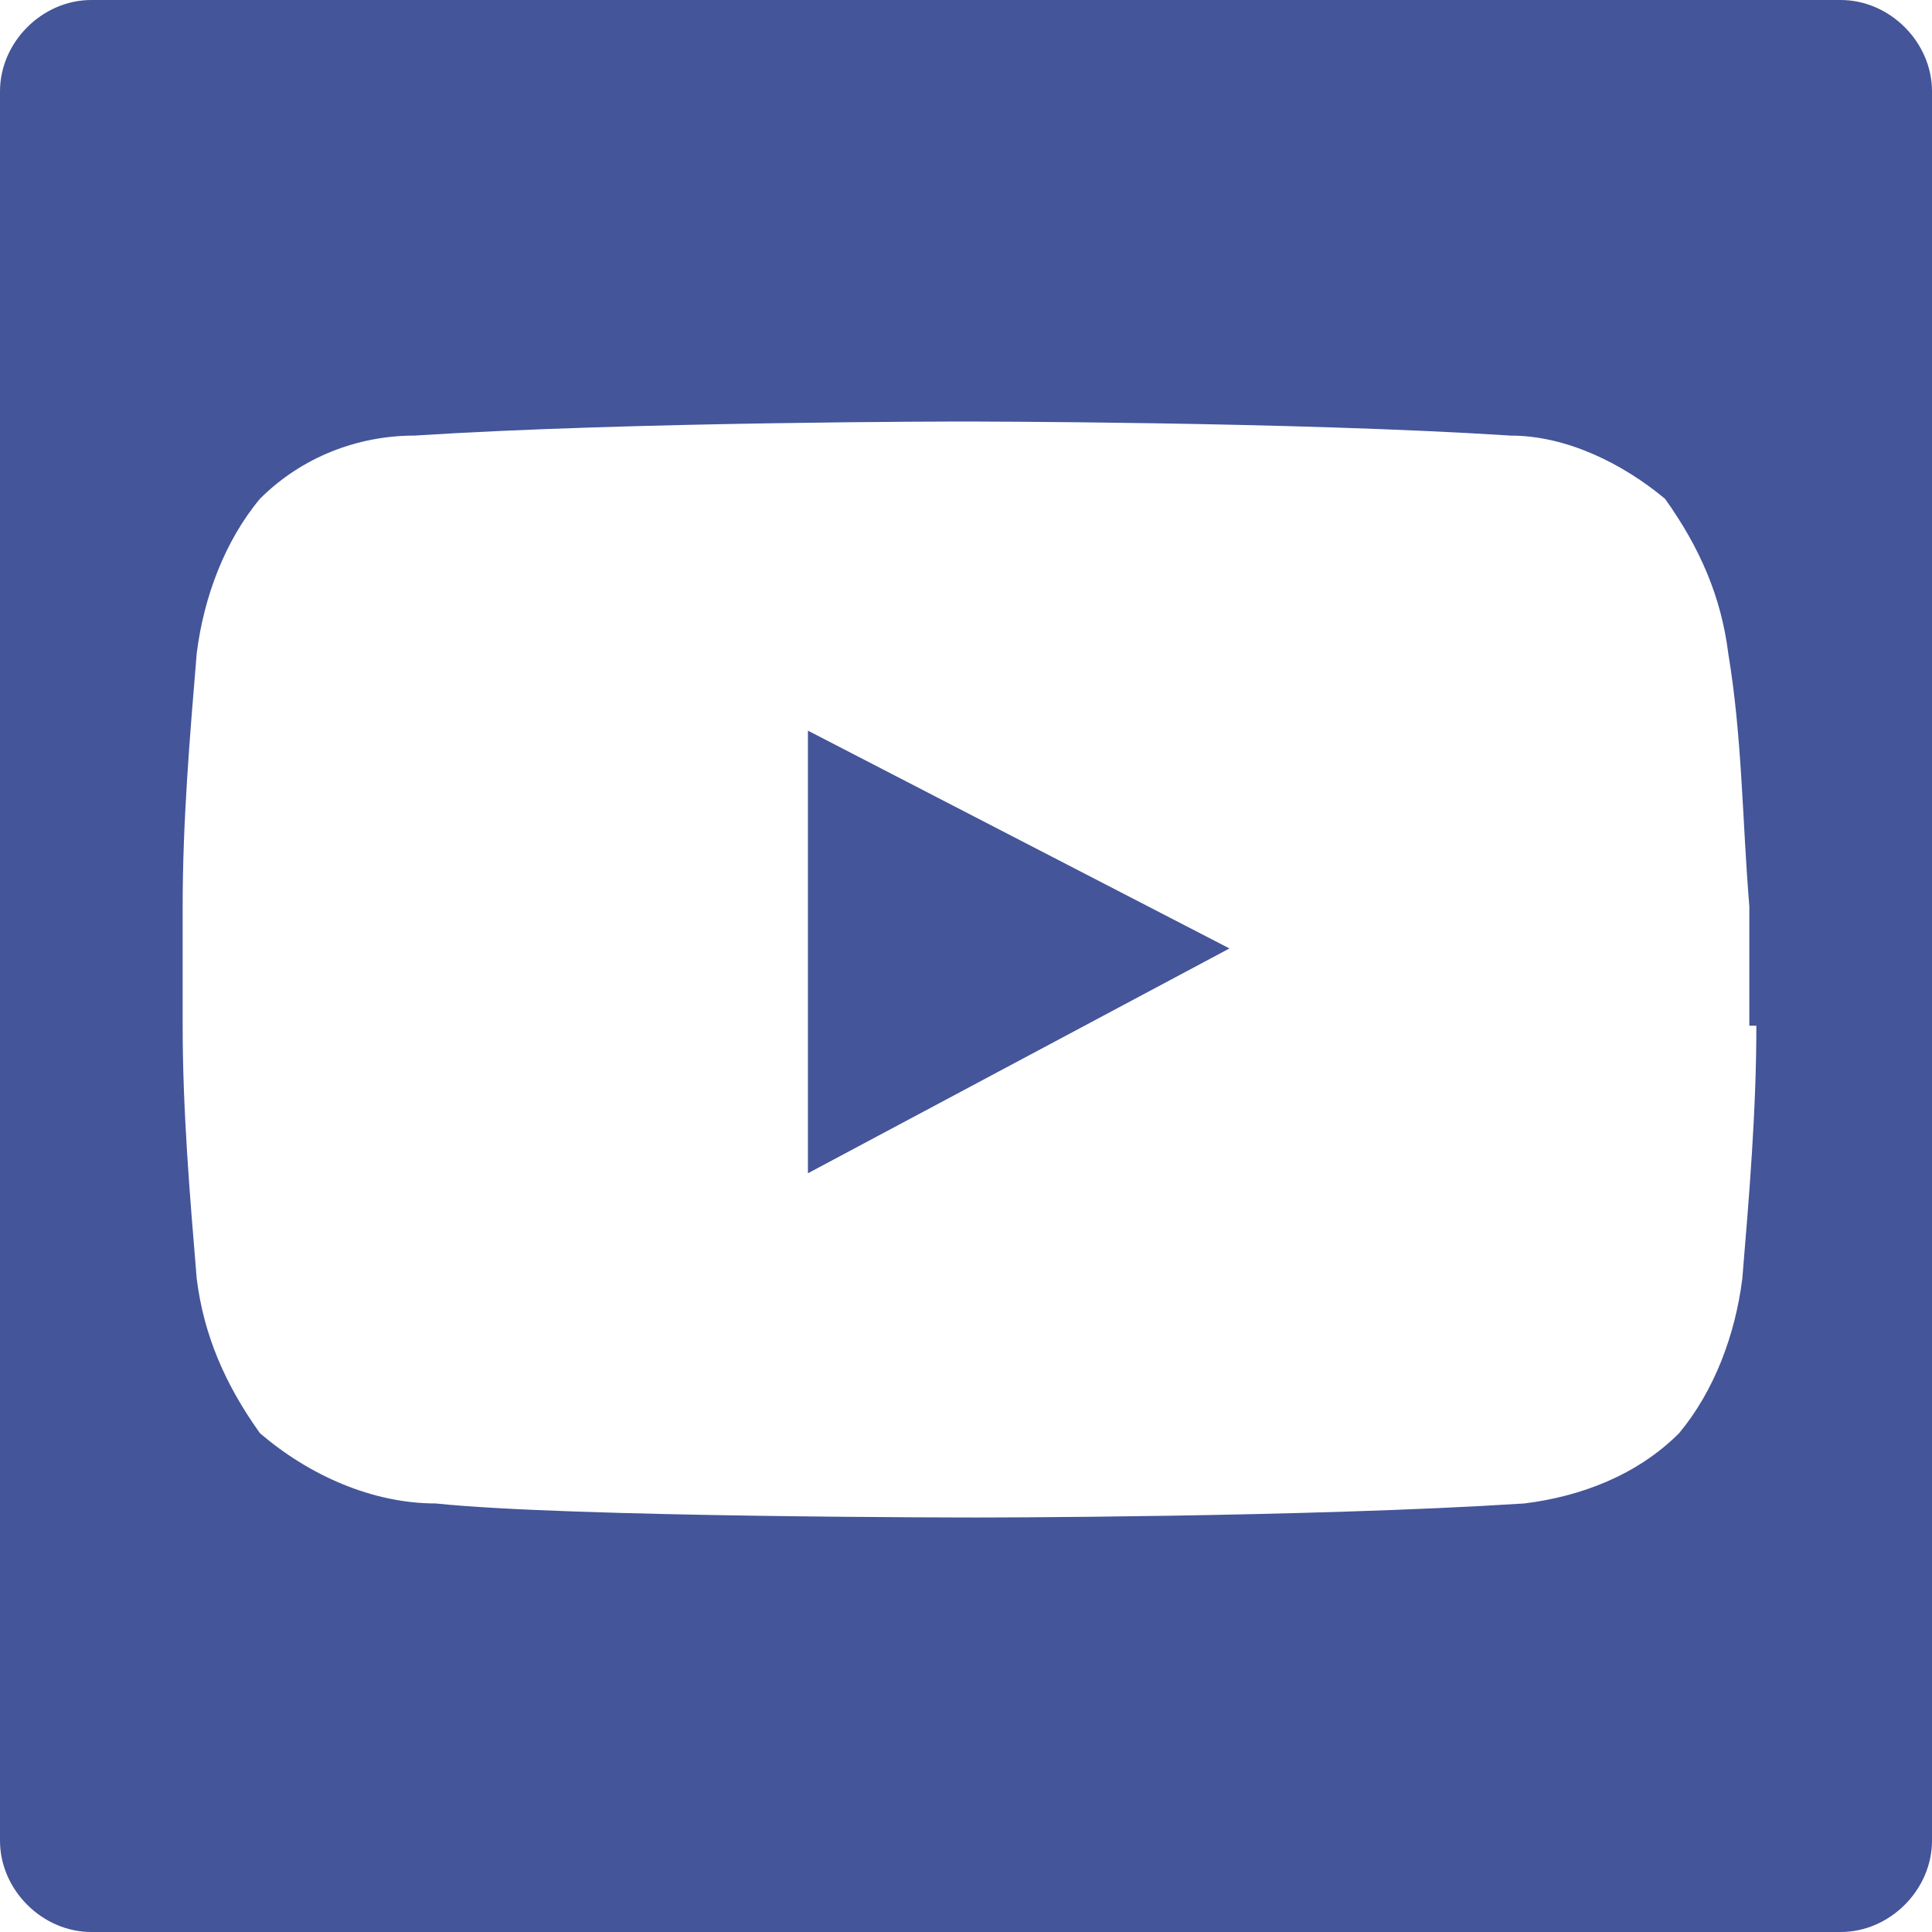
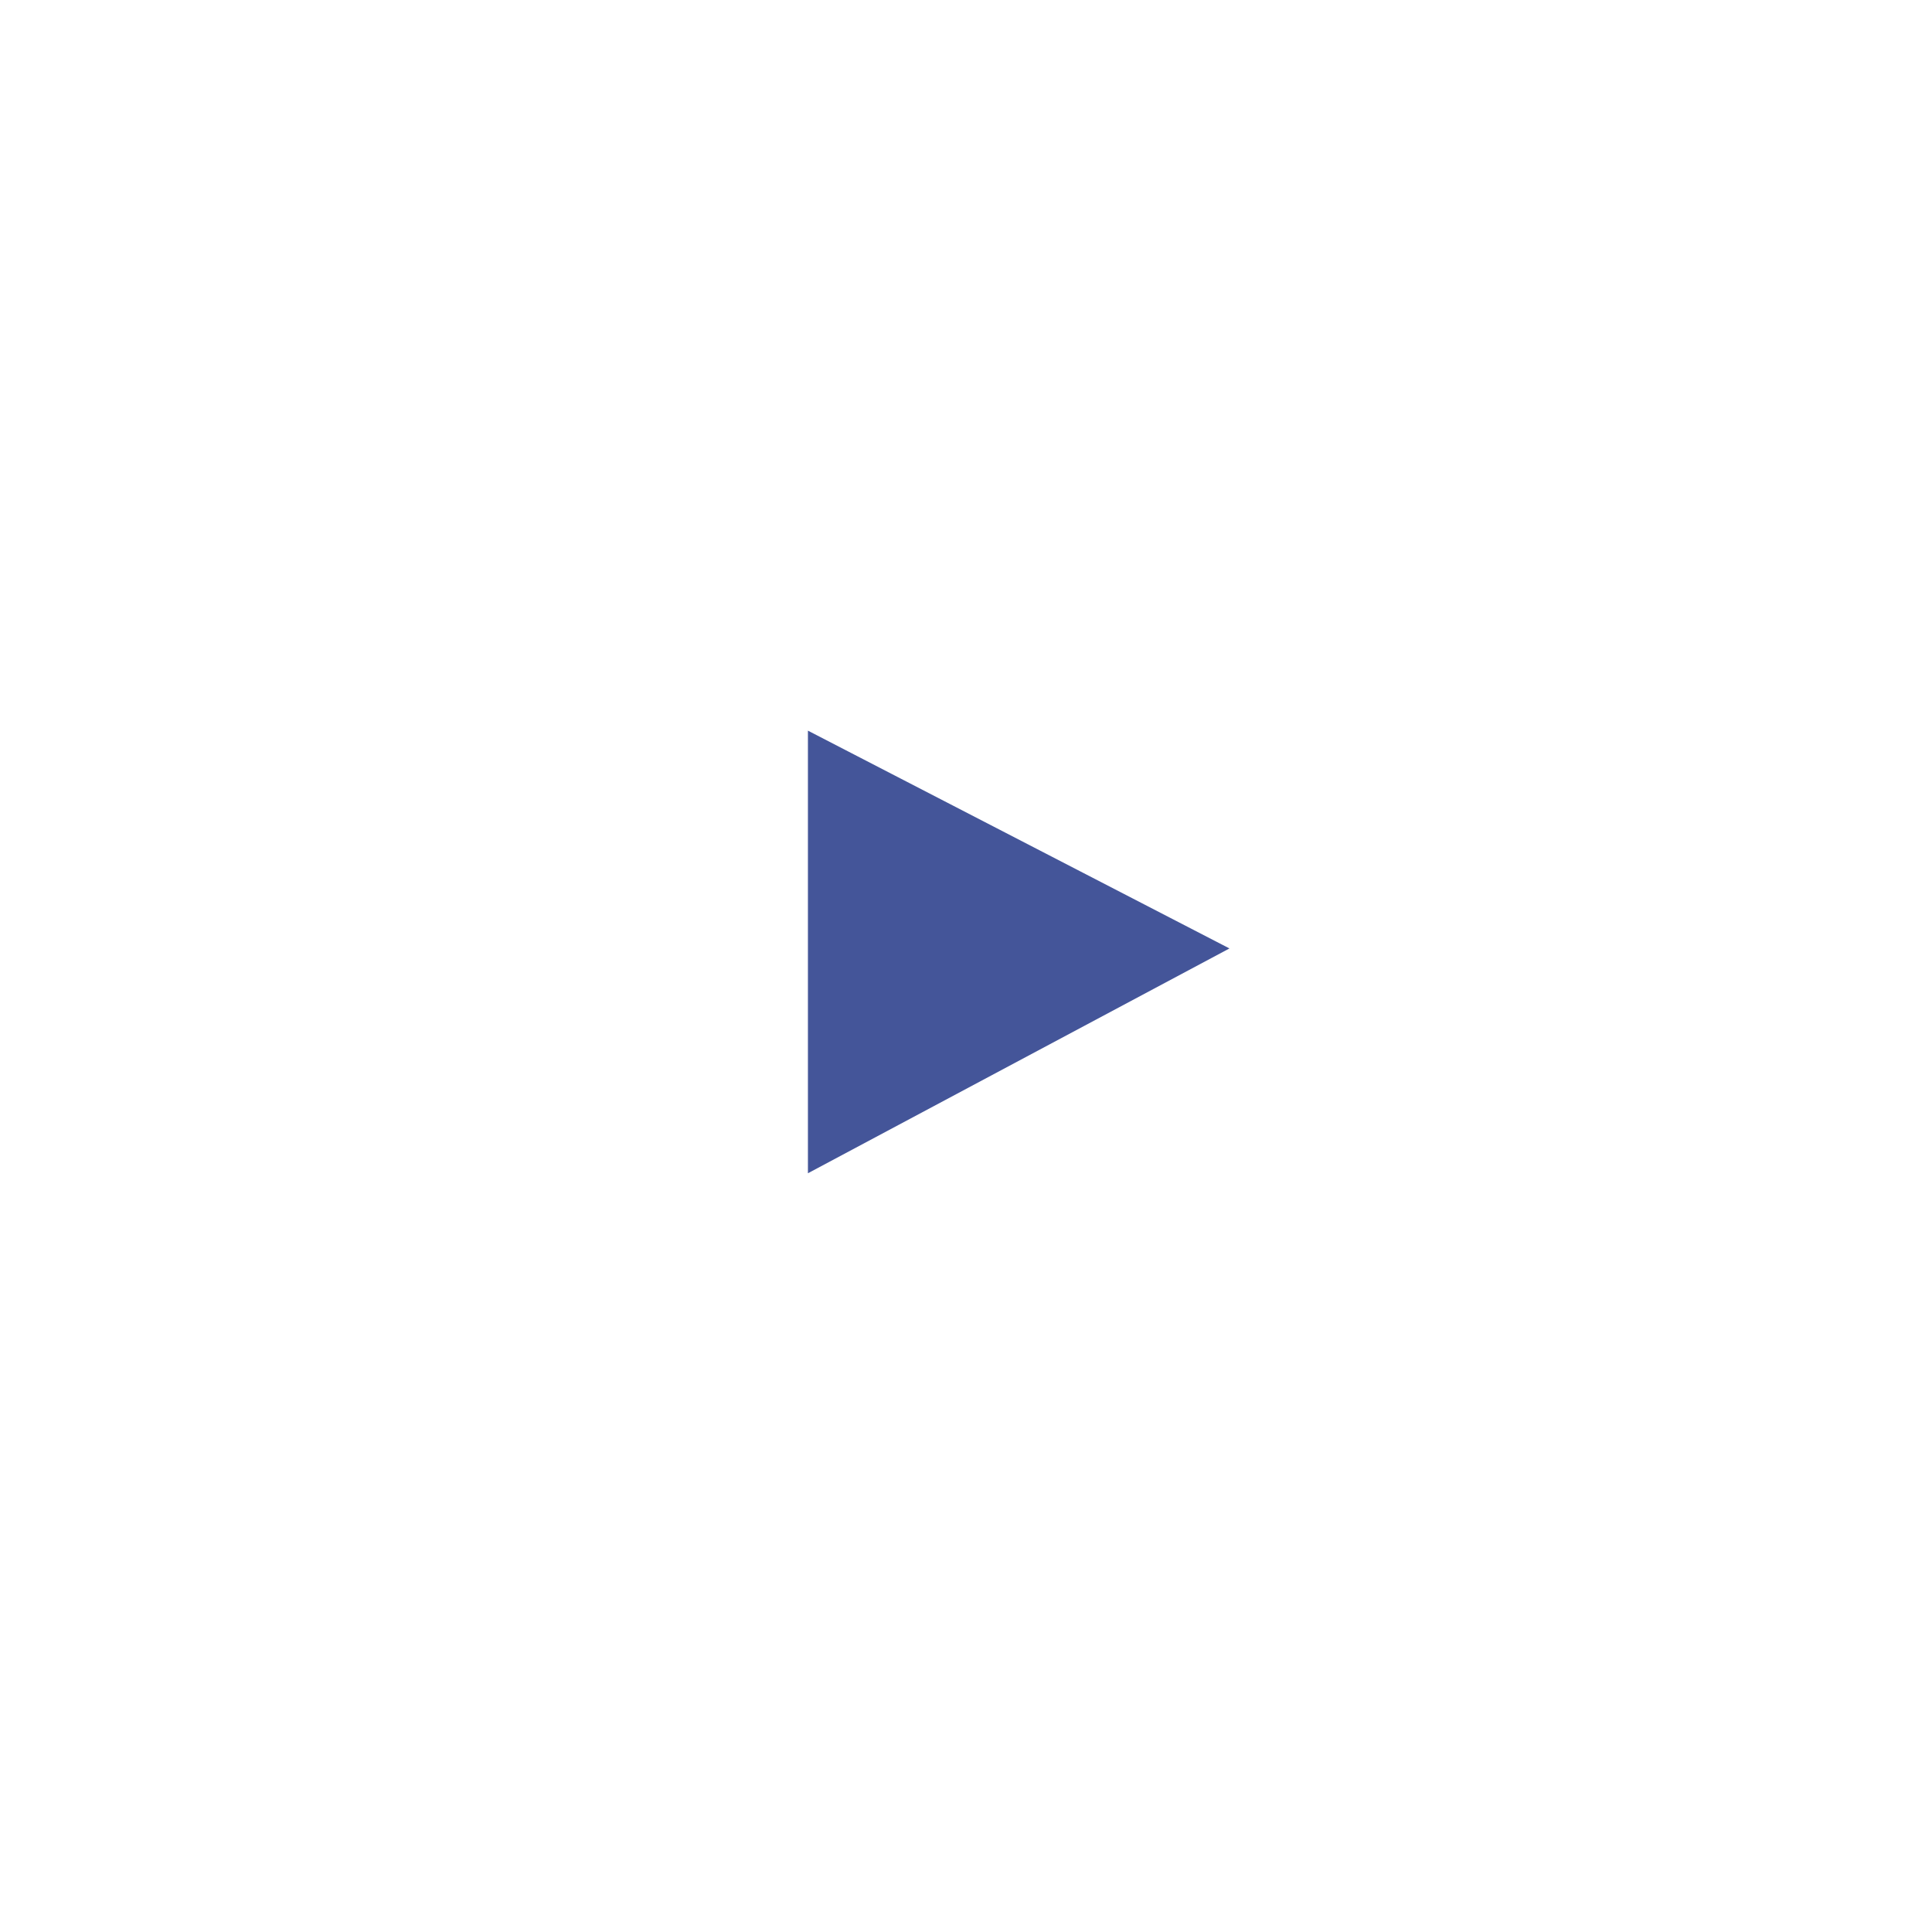
<svg xmlns="http://www.w3.org/2000/svg" version="1.1" id="Layer_1" x="0px" y="0px" viewBox="0 0 27.5 27.5" style="enable-background:new 0 0 27.5 27.5;" xml:space="preserve">
  <style type="text/css">
	.st0{fill:#445599;}
</style>
  <title>youtube_icon_white</title>
  <g id="Layer_2">
    <g id="Layer_1-2">
      <polygon class="st0" points="11.5,16.7 17.5,13.5 11.5,10.4   " />
-       <path class="st0" d="M0,1.3v24.9c0,0.7,0.6,1.3,1.3,1.3l0,0h24.9c0.7,0,1.3-0.6,1.3-1.3l0,0V1.3c0-0.7-0.6-1.3-1.3-1.3    c0,0,0,0,0,0H1.3C0.6,0,0,0.6,0,1.3C0,1.3,0,1.3,0,1.3z M25,14.6c0,1.2-0.1,2.4-0.2,3.6c-0.1,0.8-0.4,1.6-0.9,2.2    c-0.6,0.6-1.4,0.9-2.2,1c-3.1,0.2-7.8,0.2-7.8,0.2s-5.8,0-7.7-0.2c-0.9,0-1.8-0.4-2.5-1c-0.5-0.7-0.8-1.4-0.9-2.2    c-0.1-1.2-0.2-2.4-0.2-3.6v-1.7c0-1.2,0.1-2.4,0.2-3.6c0.1-0.8,0.4-1.6,0.9-2.2c0.6-0.6,1.4-0.9,2.2-0.9c3.1-0.2,7.8-0.2,7.8-0.2    l0,0c0,0,4.7,0,7.8,0.2c0.8,0,1.6,0.4,2.2,0.9c0.5,0.7,0.8,1.4,0.9,2.2c0.2,1.2,0.2,2.4,0.3,3.6V14.6z" />
    </g>
  </g>
</svg>